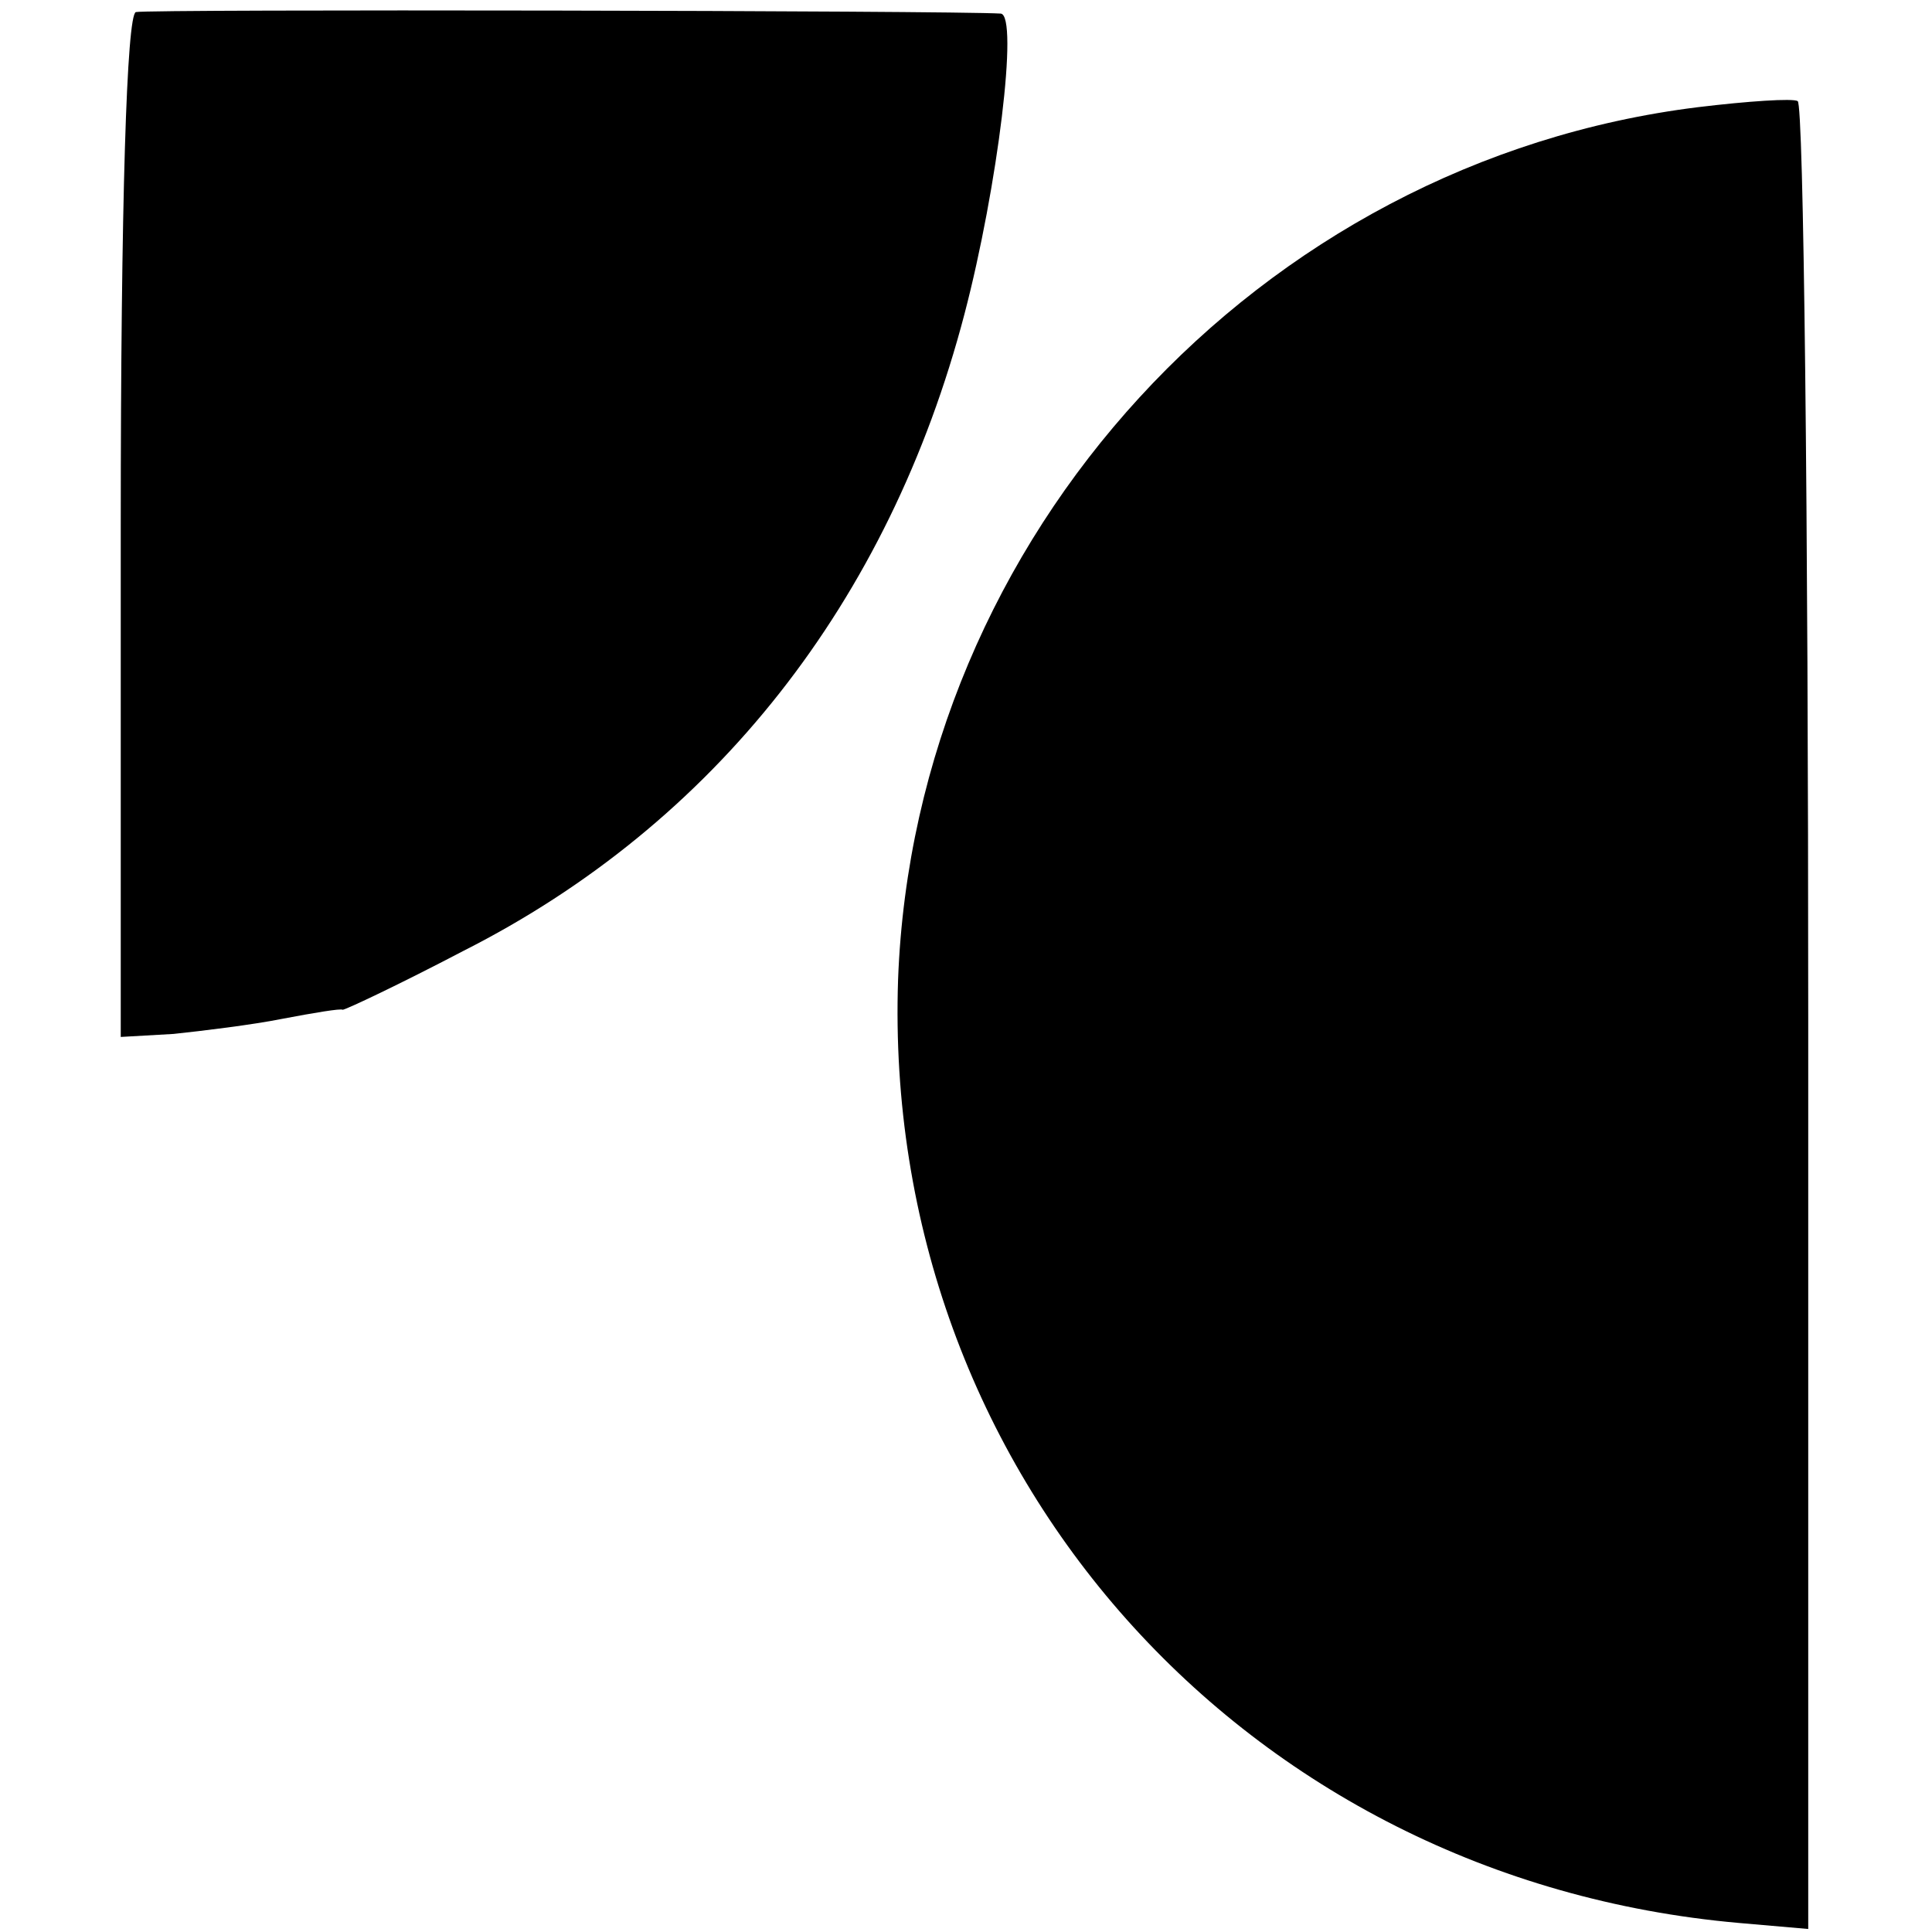
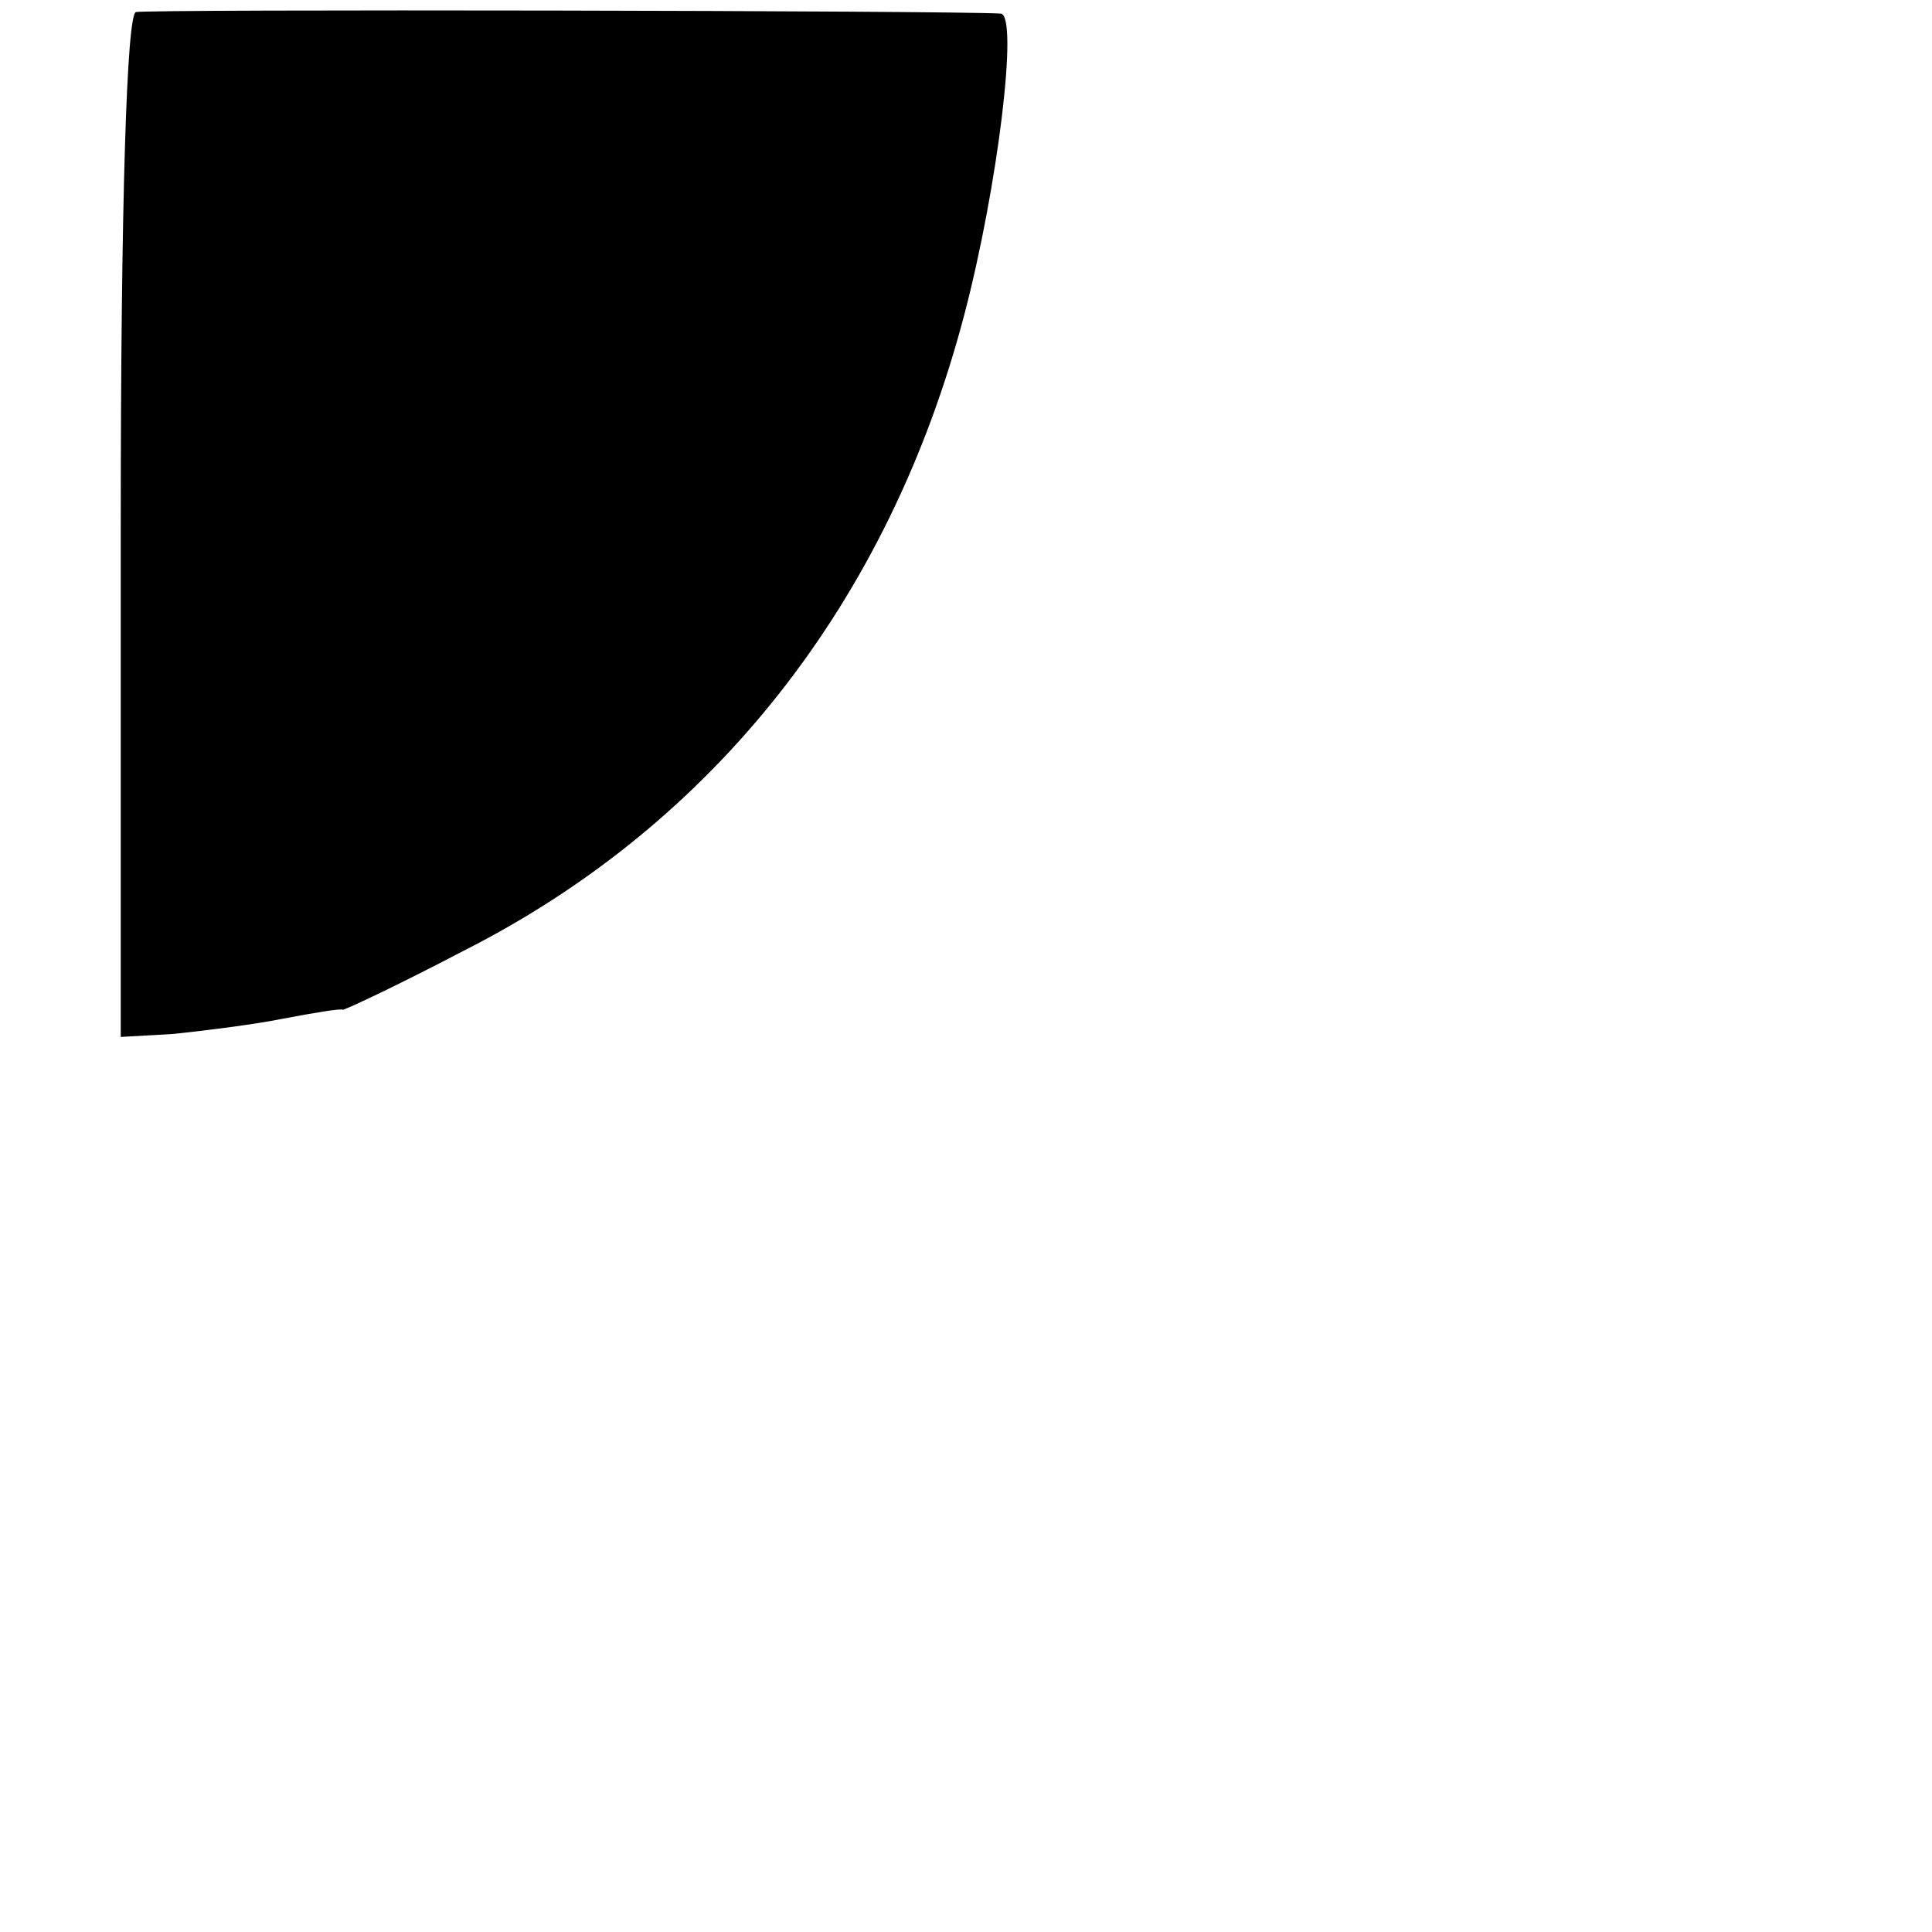
<svg xmlns="http://www.w3.org/2000/svg" version="1.0" width="128pt" height="128pt" viewBox="0 0 128 128" preserveAspectRatio="xMidYMid meet">
  <g transform="translate(0,128) scale(0.1,-0.1)" fill="#000000" stroke="none">
    <path d="M90 1272 c-6 -2 -10 -125 -10 -341 l0 -338 35 2 c19 2 52 6 72 10 21 4 39 7 40 6 2 0 38 17 80 39 166 84 282 231 332 422 22 84 36 198 24 199 -33 2 -565 3 -573 1z" />
-     <path d="M1125 1209 c-291 -36 -519 -284 -530 -578 -11 -326 229 -596 557 -625 l46 -4 0 604 c0 332 -3 606 -7 607 -3 2 -33 0 -66 -4z" />
  </g>
</svg>